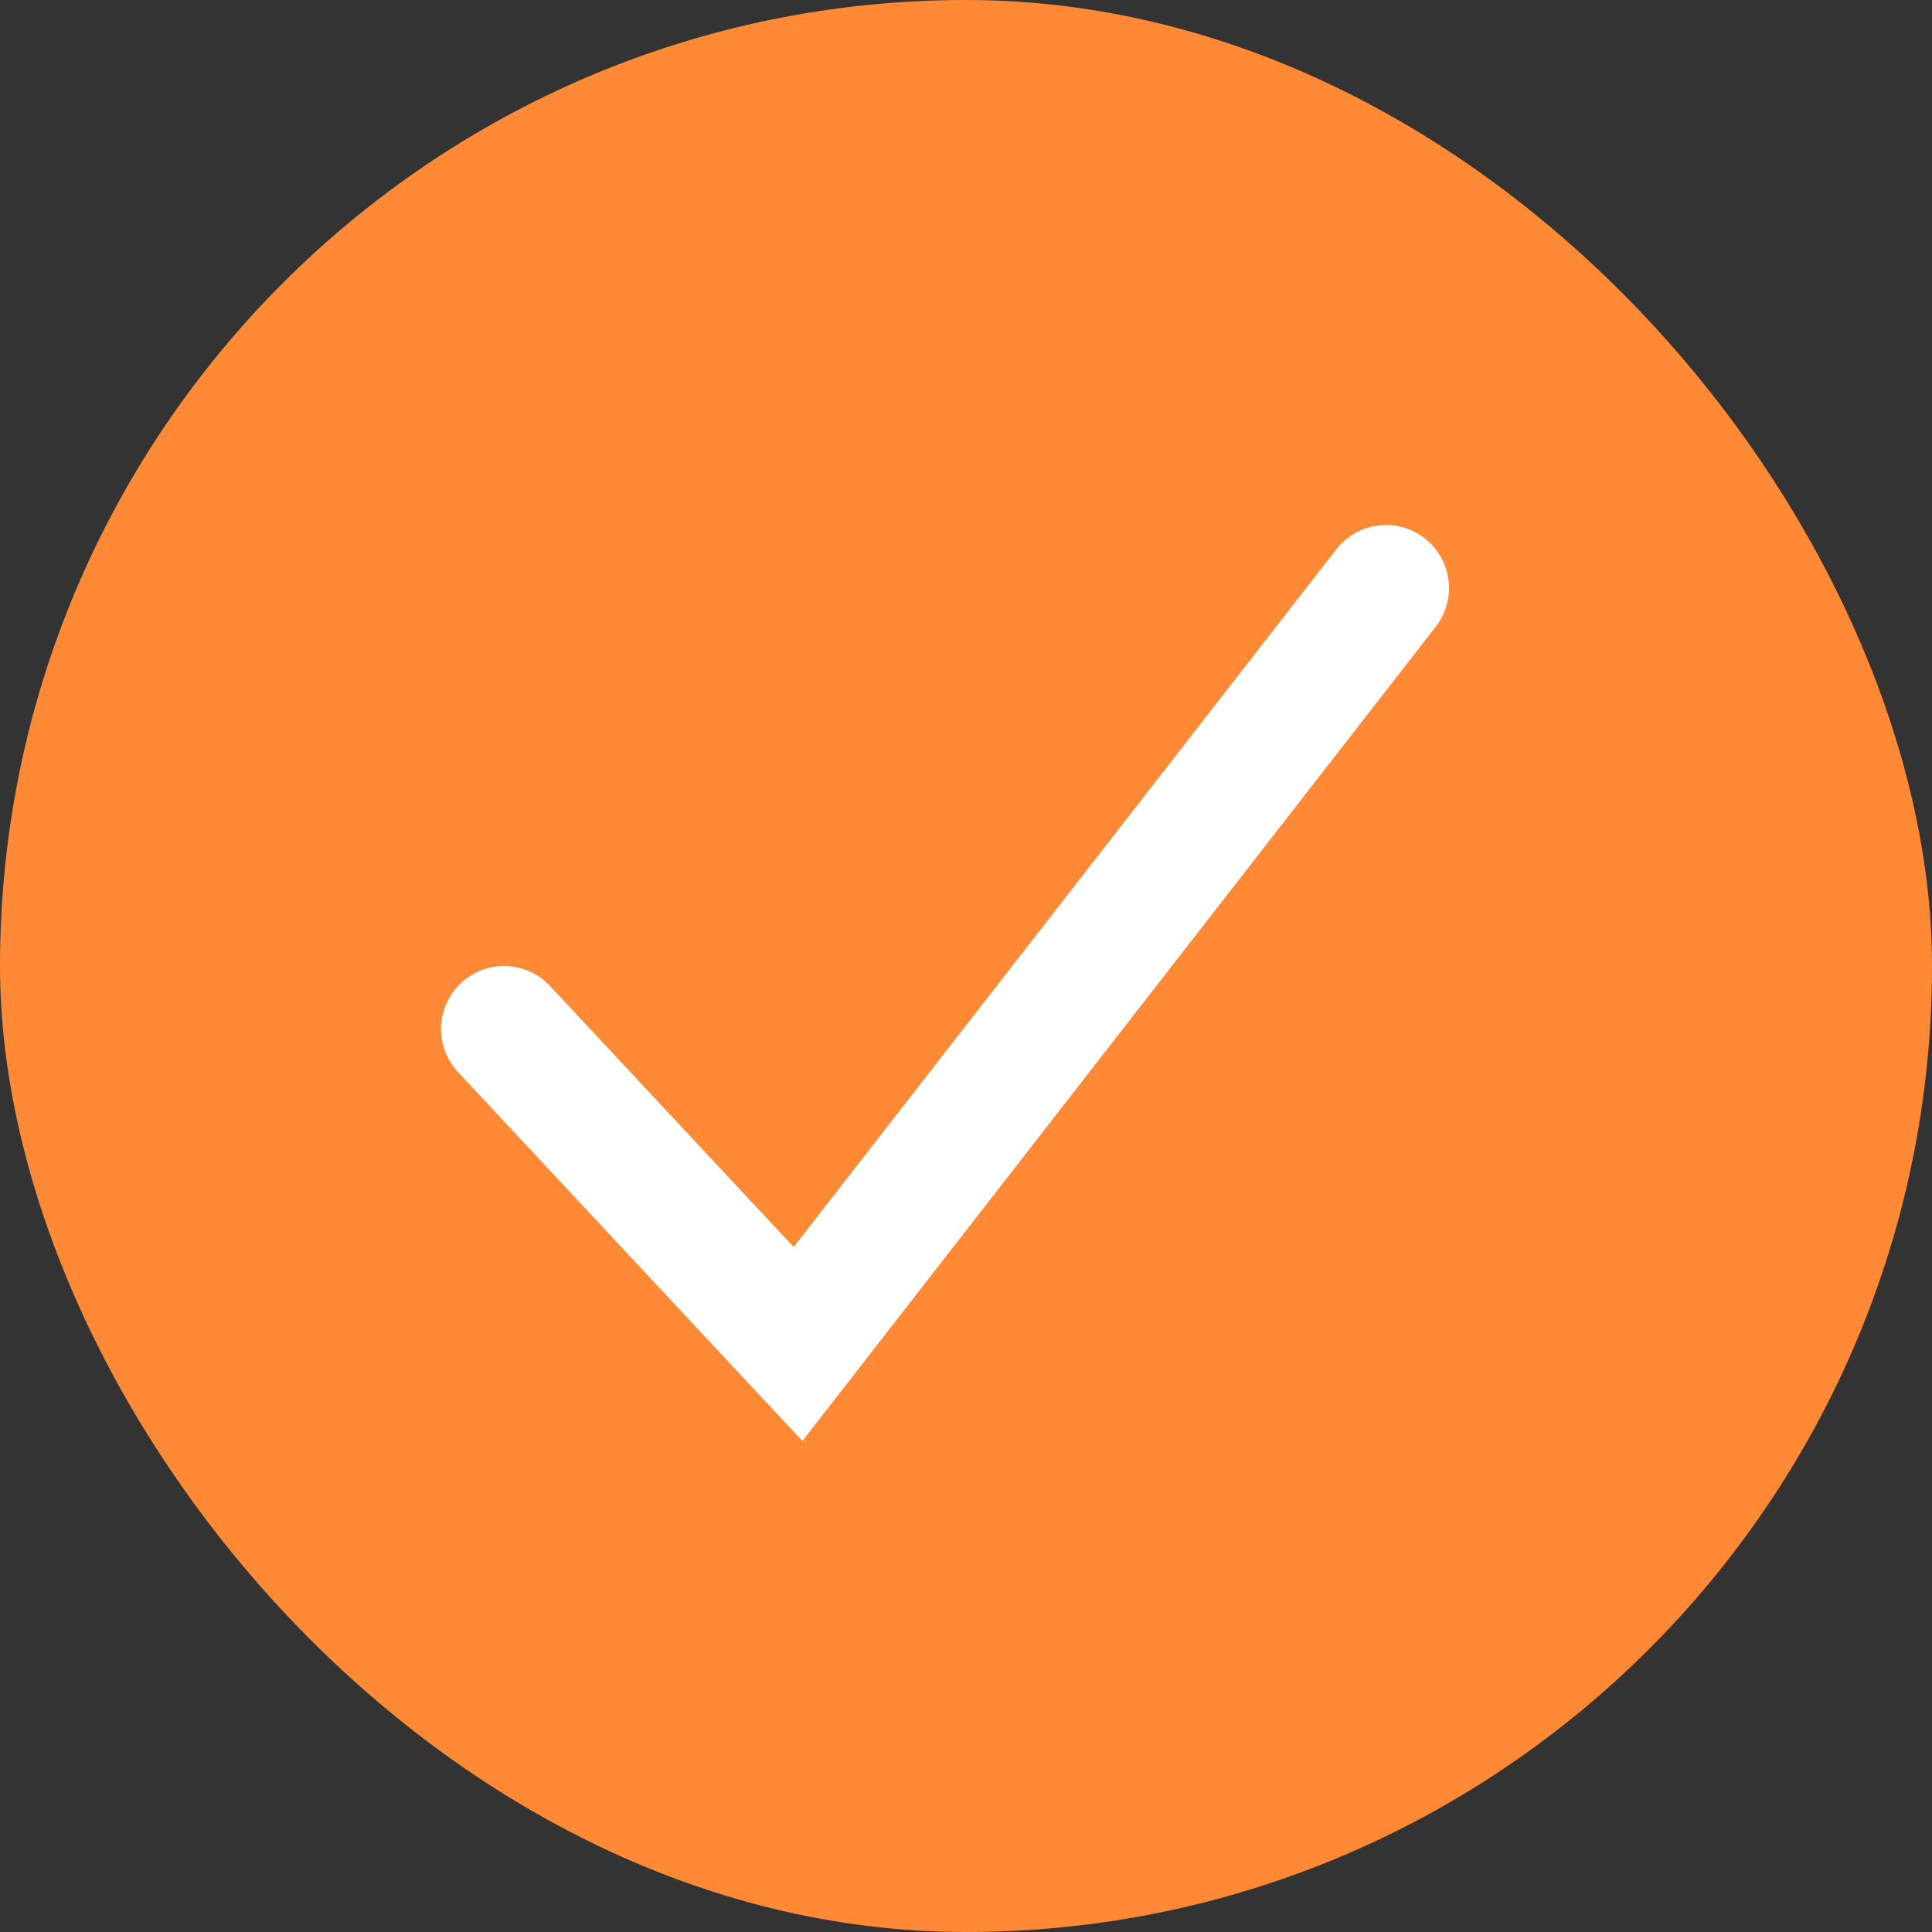
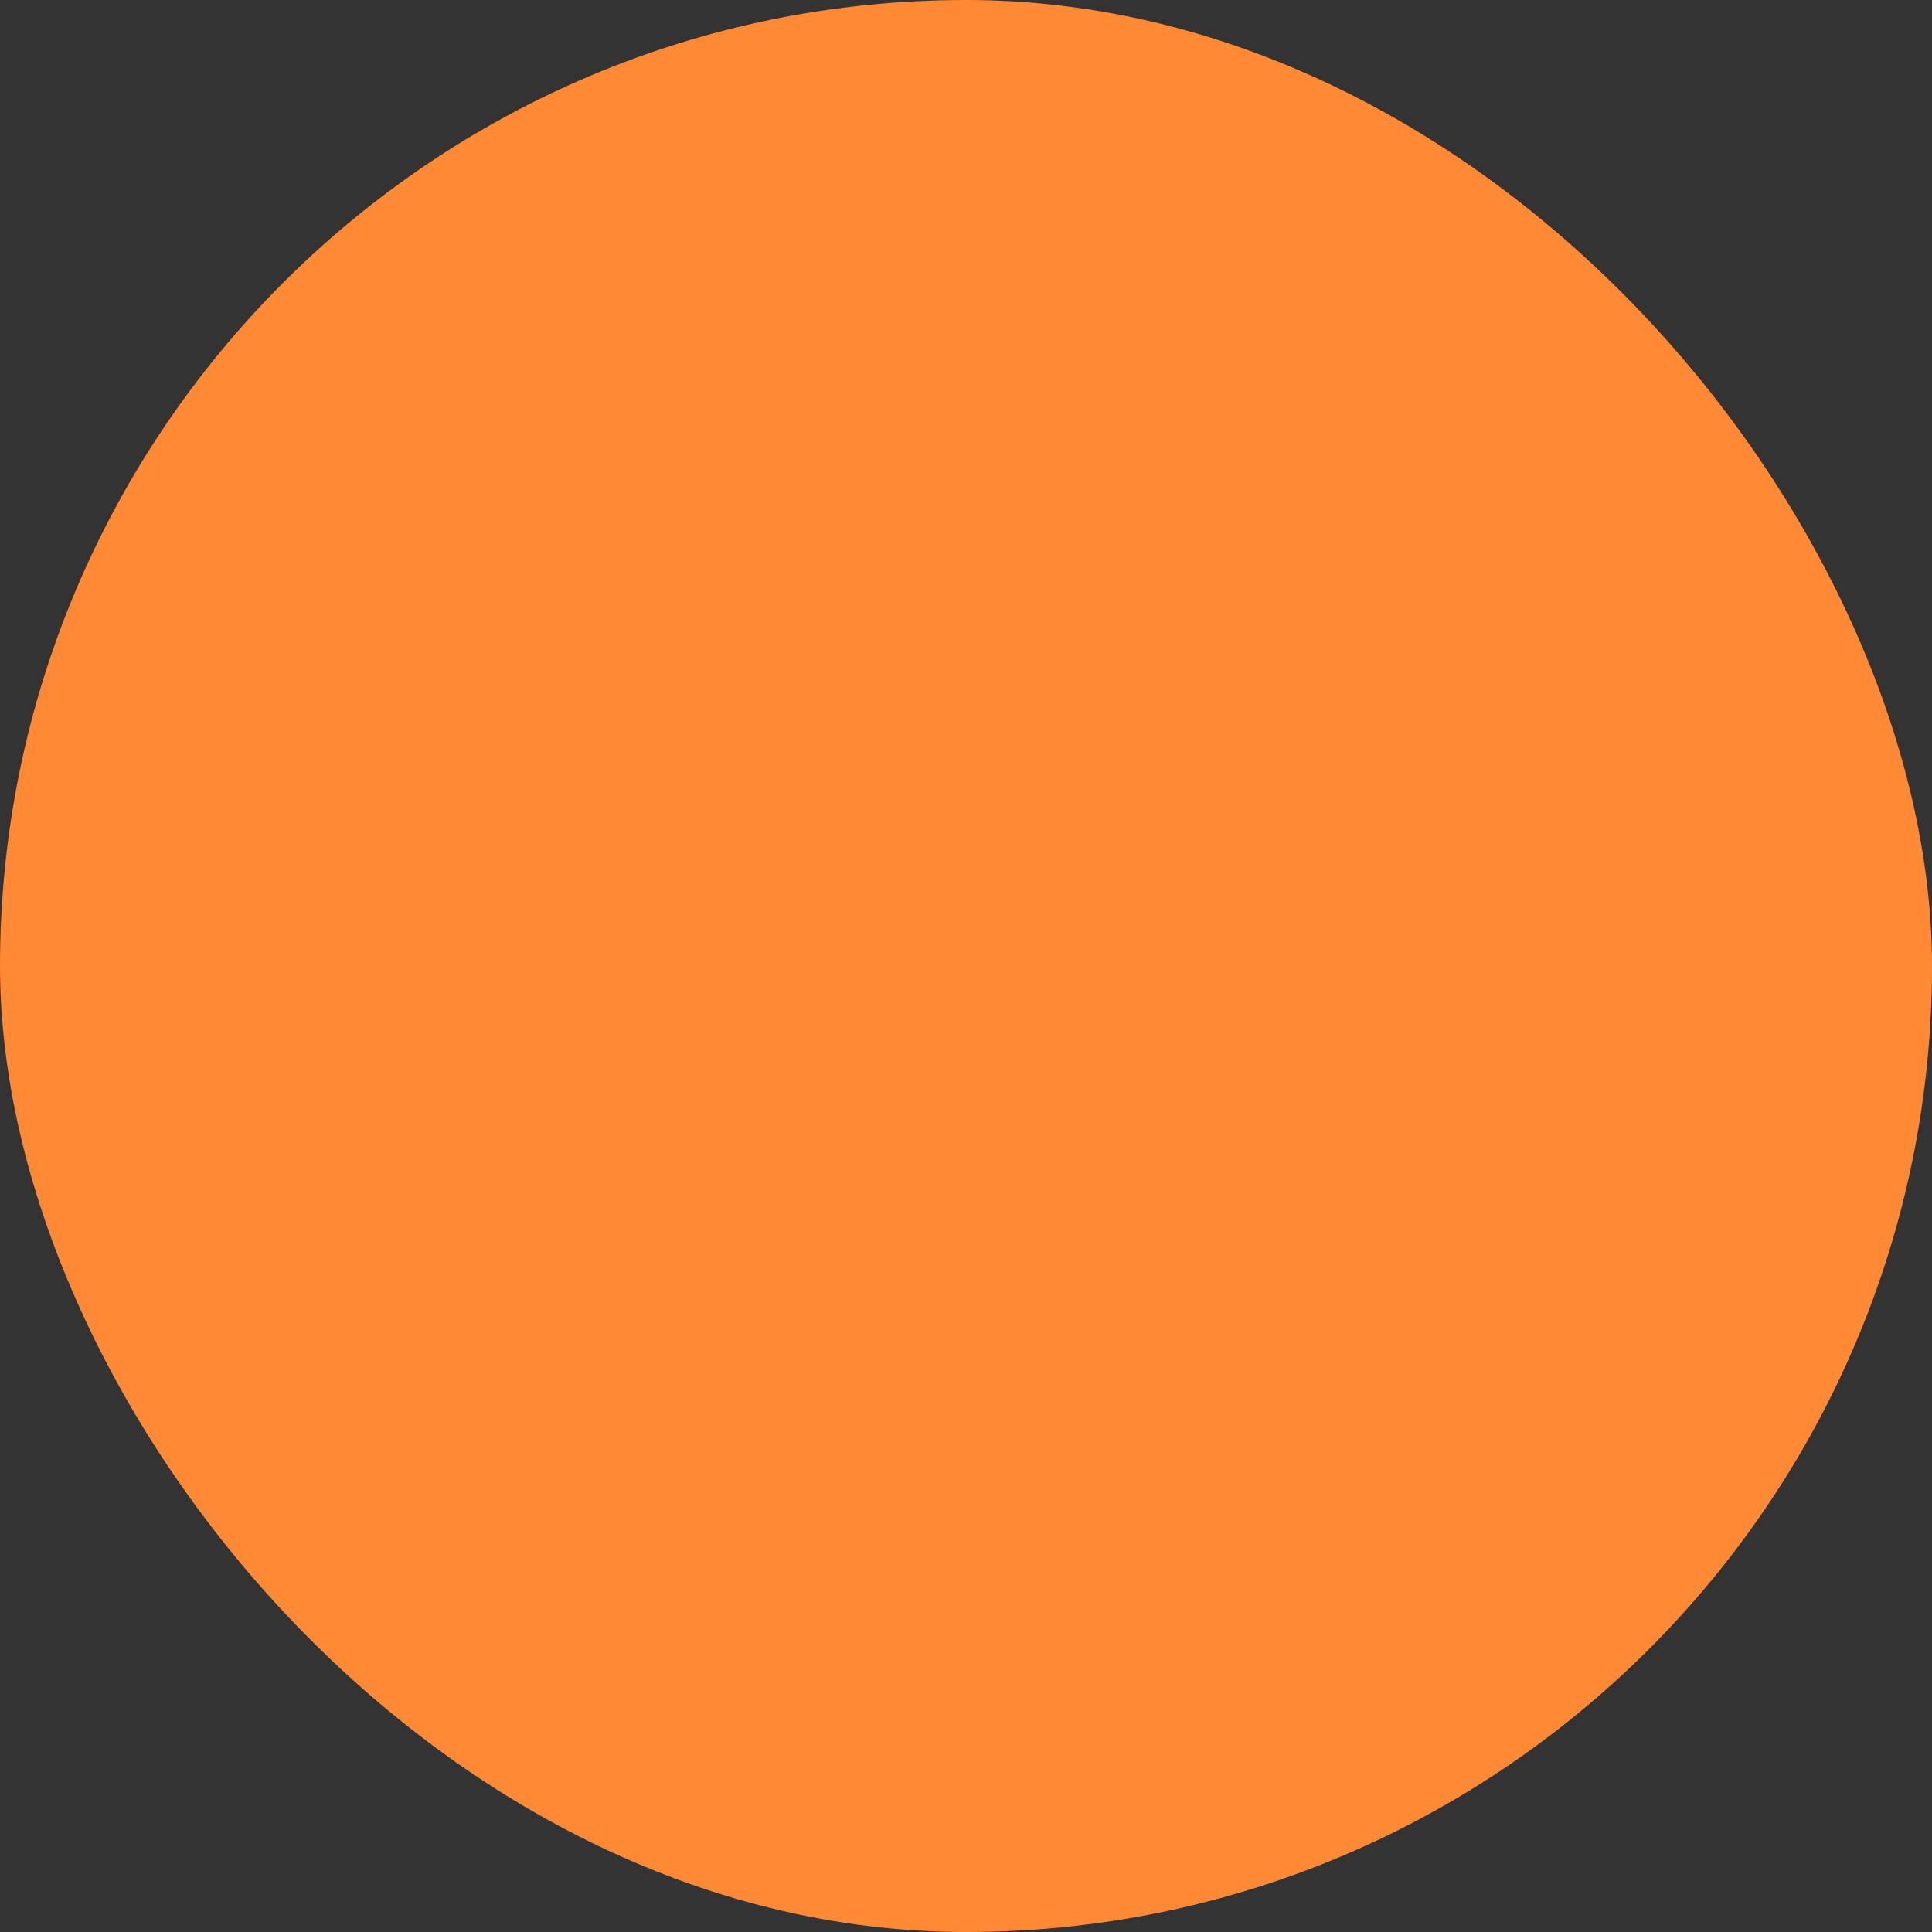
<svg xmlns="http://www.w3.org/2000/svg" width="46" height="46" viewBox="0 0 46 46" fill="none">
  <rect x="0" y="0" width="46" height="46" fill="#333333" stroke="none" />
  <rect width="46" height="46" rx="23" fill="#FF8934" />
-   <path d="M12 24.5L19 32L33 14" stroke="white" stroke-width="3" stroke-linecap="round" />
</svg>